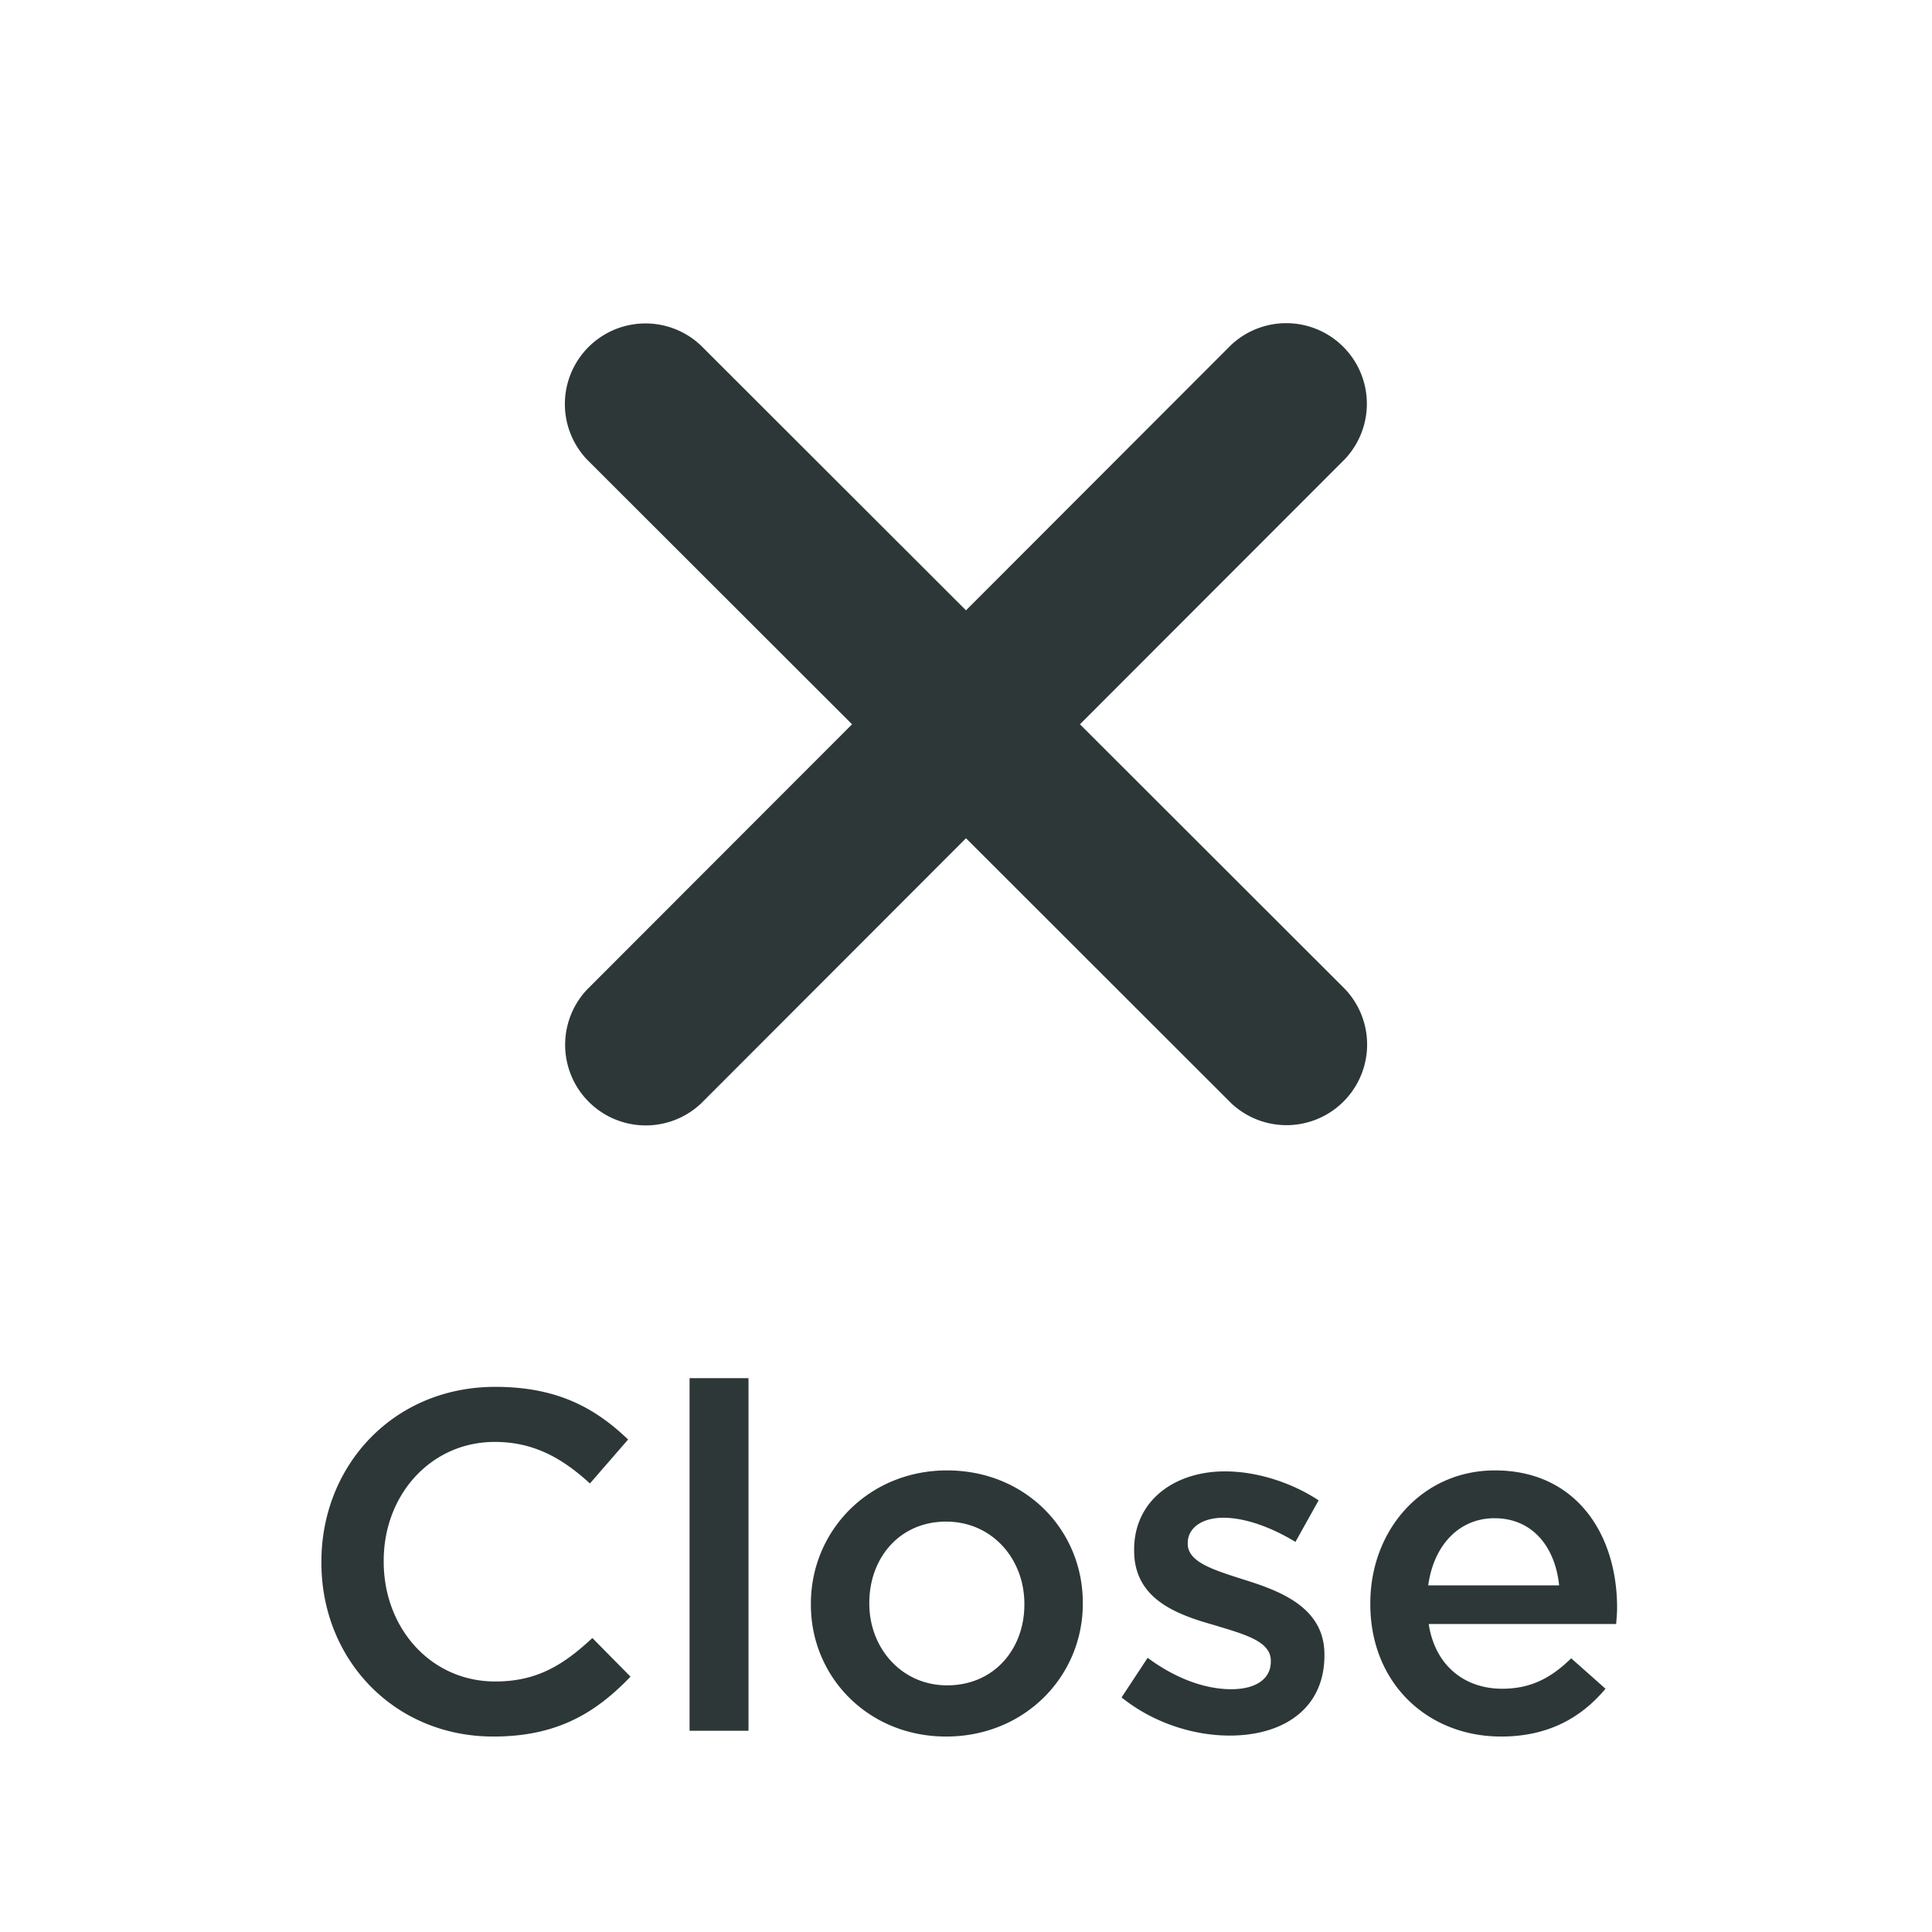
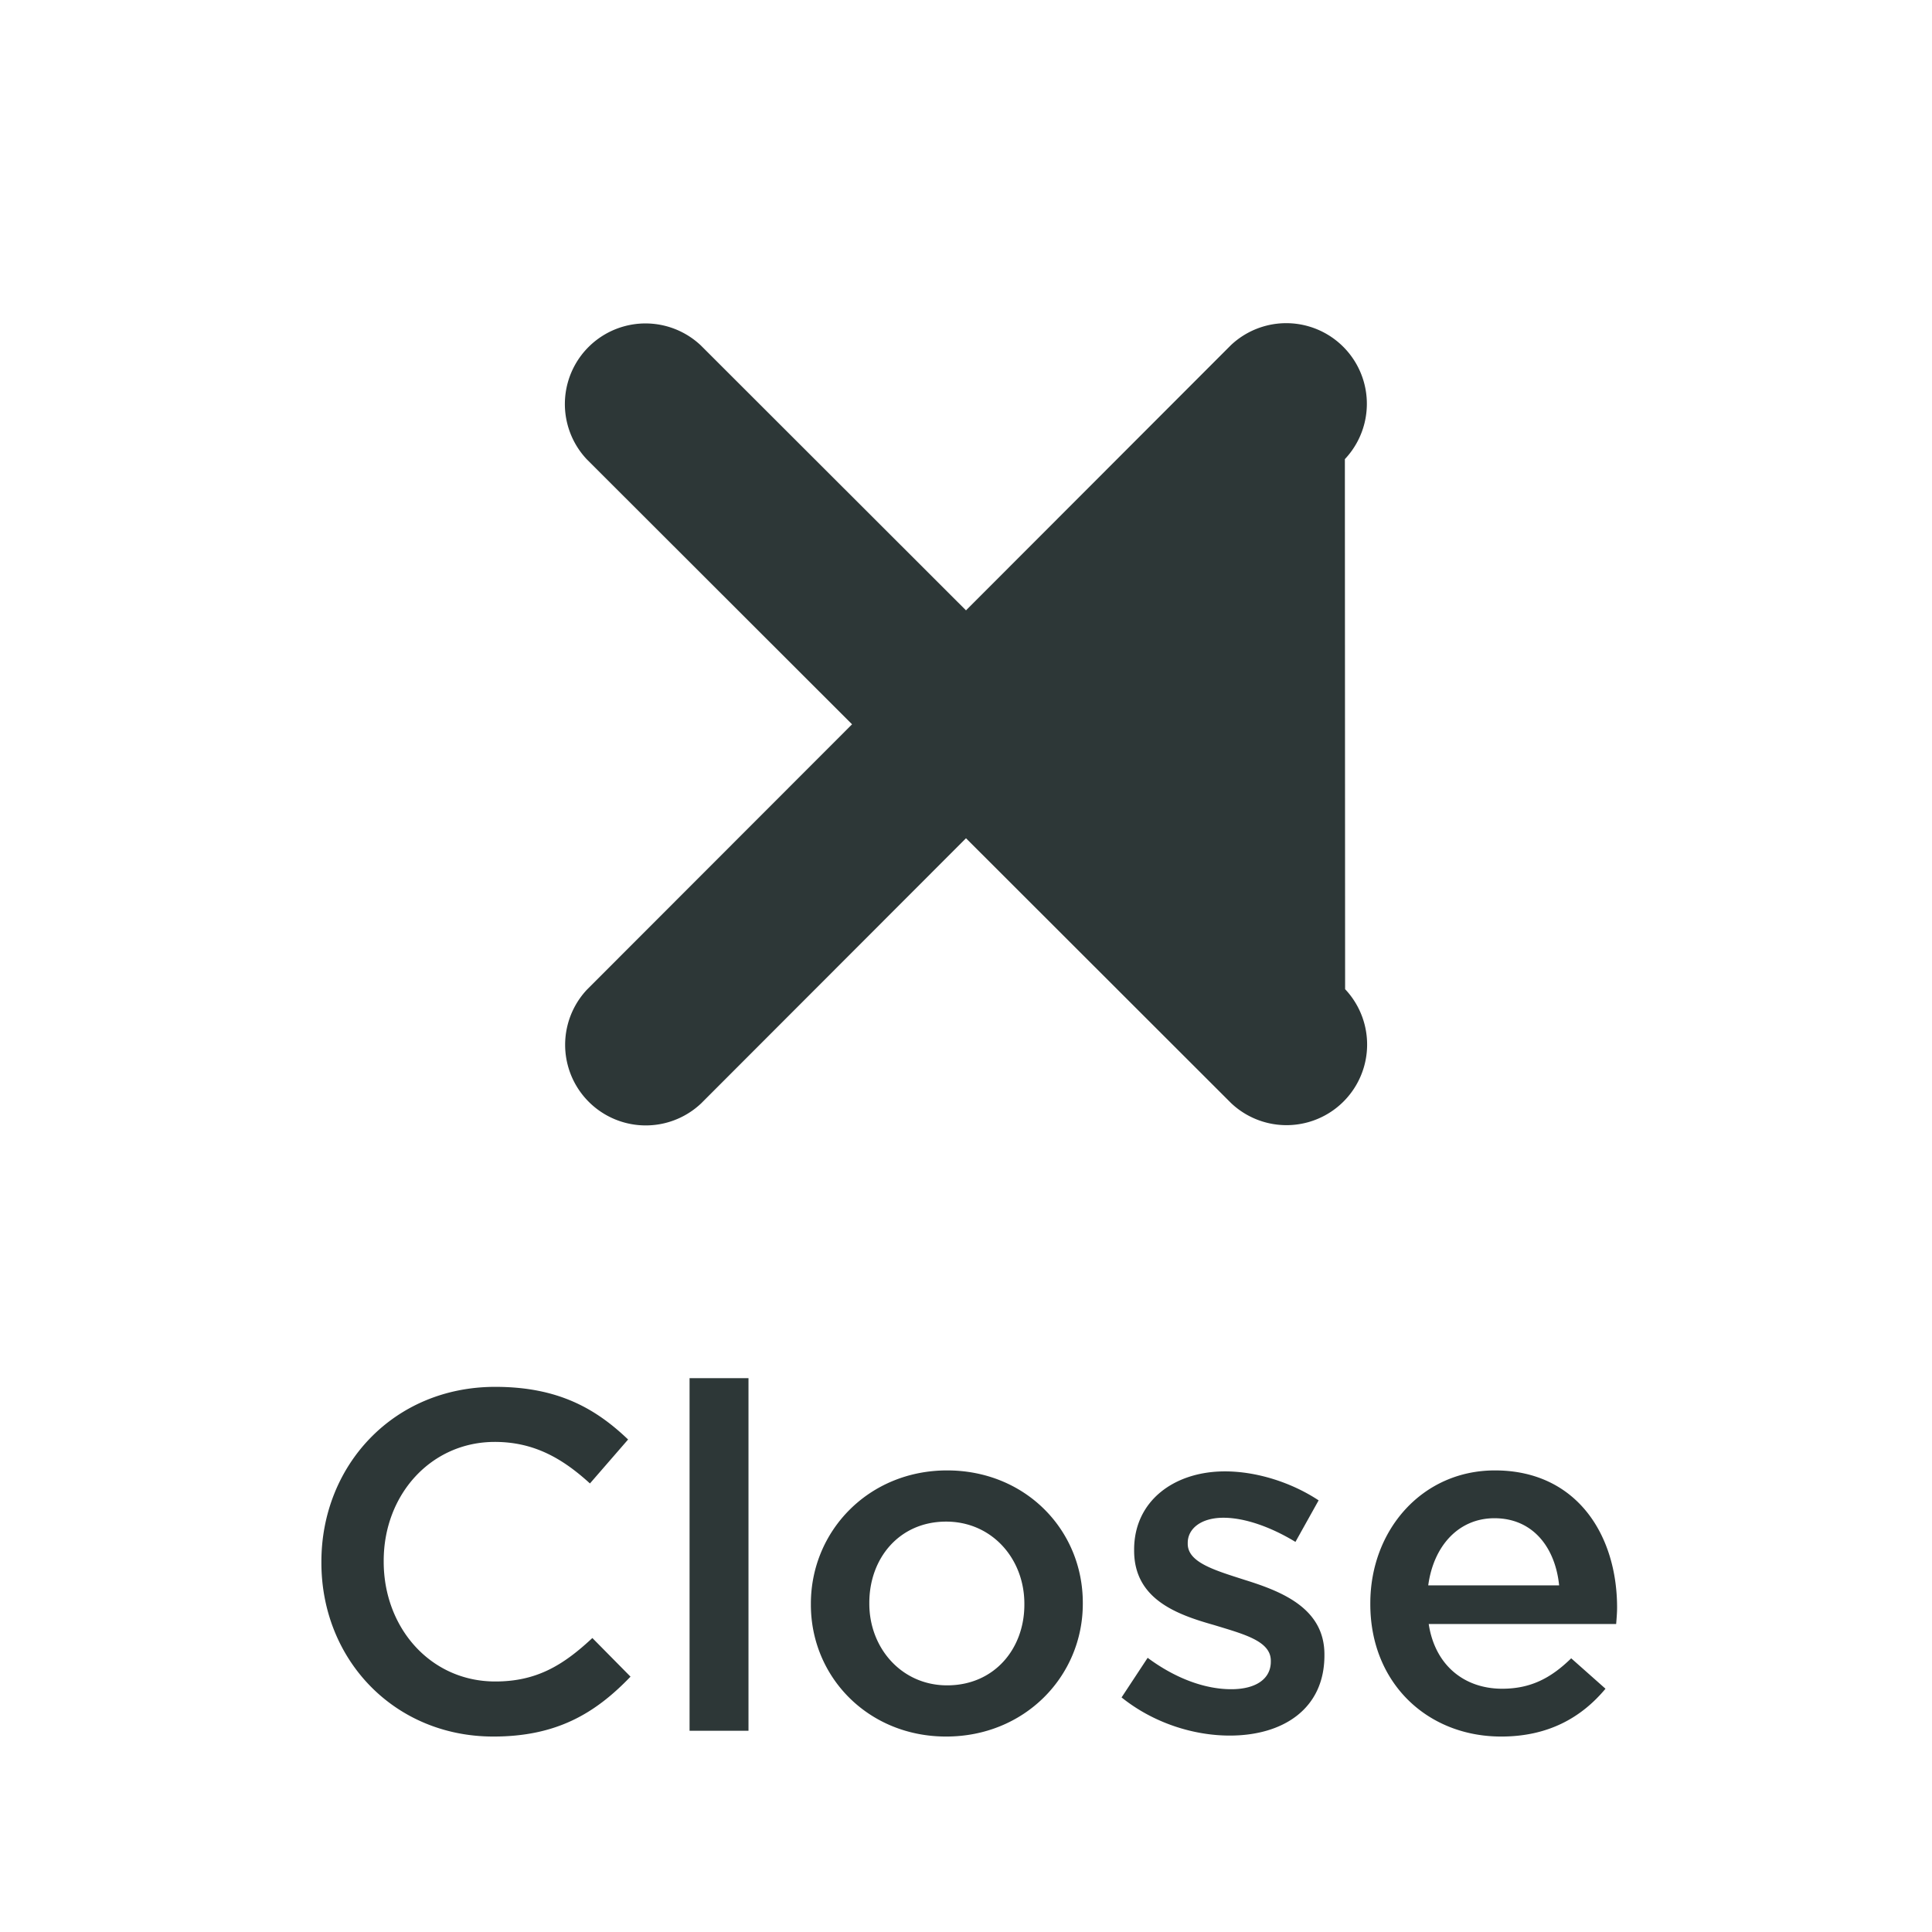
<svg xmlns="http://www.w3.org/2000/svg" width="48" height="48" fill="none">
-   <path fill="#2D3737" d="M33.413 11.407a2.003 2.003 0 0 0-2.832-2.831L24 15.164l-6.588-6.582a2.003 2.003 0 0 0-2.831 2.832l6.588 6.581-6.582 6.588a2.003 2.003 0 0 0 2.832 2.831L24 20.826l6.588 6.582a2.003 2.003 0 0 0 2.831-2.832l-6.588-6.581 6.582-6.588ZM12.257 43.144c-2.46 0-4.272-1.908-4.272-4.32V38.8c0-2.388 1.788-4.344 4.32-4.344 1.56 0 2.496.54 3.3 1.308l-.948 1.092c-.684-.624-1.392-1.032-2.364-1.032-1.584 0-2.76 1.308-2.76 2.952v.024c0 1.644 1.164 2.976 2.772 2.976 1.032 0 1.692-.408 2.412-1.08l.948.96c-.876.912-1.836 1.488-3.408 1.488ZM17.132 43v-8.76h1.464V43h-1.464Zm6.374.144c-1.932 0-3.36-1.476-3.36-3.276v-.024c0-1.812 1.44-3.312 3.384-3.312s3.372 1.476 3.372 3.288v.024c0 1.8-1.44 3.3-3.396 3.3Zm.024-1.272c1.176 0 1.92-.912 1.92-2.004v-.024c0-1.116-.804-2.04-1.944-2.04-1.164 0-1.908.912-1.908 2.016v.024c0 1.104.804 2.028 1.932 2.028Zm7.023 1.248c-.9 0-1.896-.312-2.688-.948l.648-.984c.696.516 1.428.78 2.076.78.624 0 .984-.264.984-.684v-.024c0-.492-.672-.66-1.416-.888-.936-.264-1.98-.648-1.98-1.848V38.5c0-1.212.996-1.944 2.256-1.944.792 0 1.656.276 2.328.72l-.576 1.032c-.612-.372-1.26-.6-1.788-.6-.564 0-.888.276-.888.624v.024c0 .468.684.66 1.428.9.924.288 1.968.708 1.968 1.848v.024c0 1.332-1.032 1.992-2.352 1.992Zm6.744.024c-1.836 0-3.252-1.332-3.252-3.288v-.024c0-1.812 1.283-3.3 3.096-3.3 2.016 0 3.035 1.584 3.035 3.408 0 .132-.012.264-.023.408h-4.657c.157 1.032.889 1.608 1.825 1.608.708 0 1.212-.264 1.715-.756l.852.756c-.6.72-1.427 1.188-2.591 1.188Zm-1.813-3.756h3.252c-.095-.936-.647-1.668-1.607-1.668-.889 0-1.512.684-1.645 1.668Z" />
+   <path fill="#2D3737" d="M33.413 11.407a2.003 2.003 0 0 0-2.832-2.831L24 15.164l-6.588-6.582a2.003 2.003 0 0 0-2.831 2.832l6.588 6.581-6.582 6.588a2.003 2.003 0 0 0 2.832 2.831L24 20.826l6.588 6.582a2.003 2.003 0 0 0 2.831-2.832ZM12.257 43.144c-2.46 0-4.272-1.908-4.272-4.32V38.8c0-2.388 1.788-4.344 4.32-4.344 1.56 0 2.496.54 3.3 1.308l-.948 1.092c-.684-.624-1.392-1.032-2.364-1.032-1.584 0-2.76 1.308-2.76 2.952v.024c0 1.644 1.164 2.976 2.772 2.976 1.032 0 1.692-.408 2.412-1.08l.948.96c-.876.912-1.836 1.488-3.408 1.488ZM17.132 43v-8.76h1.464V43h-1.464Zm6.374.144c-1.932 0-3.36-1.476-3.36-3.276v-.024c0-1.812 1.44-3.312 3.384-3.312s3.372 1.476 3.372 3.288v.024c0 1.8-1.44 3.3-3.396 3.3Zm.024-1.272c1.176 0 1.92-.912 1.92-2.004v-.024c0-1.116-.804-2.04-1.944-2.04-1.164 0-1.908.912-1.908 2.016v.024c0 1.104.804 2.028 1.932 2.028Zm7.023 1.248c-.9 0-1.896-.312-2.688-.948l.648-.984c.696.516 1.428.78 2.076.78.624 0 .984-.264.984-.684v-.024c0-.492-.672-.66-1.416-.888-.936-.264-1.98-.648-1.98-1.848V38.5c0-1.212.996-1.944 2.256-1.944.792 0 1.656.276 2.328.72l-.576 1.032c-.612-.372-1.26-.6-1.788-.6-.564 0-.888.276-.888.624v.024c0 .468.684.66 1.428.9.924.288 1.968.708 1.968 1.848v.024c0 1.332-1.032 1.992-2.352 1.992Zm6.744.024c-1.836 0-3.252-1.332-3.252-3.288v-.024c0-1.812 1.283-3.3 3.096-3.3 2.016 0 3.035 1.584 3.035 3.408 0 .132-.012.264-.023.408h-4.657c.157 1.032.889 1.608 1.825 1.608.708 0 1.212-.264 1.715-.756l.852.756c-.6.72-1.427 1.188-2.591 1.188Zm-1.813-3.756h3.252c-.095-.936-.647-1.668-1.607-1.668-.889 0-1.512.684-1.645 1.668Z" />
</svg>